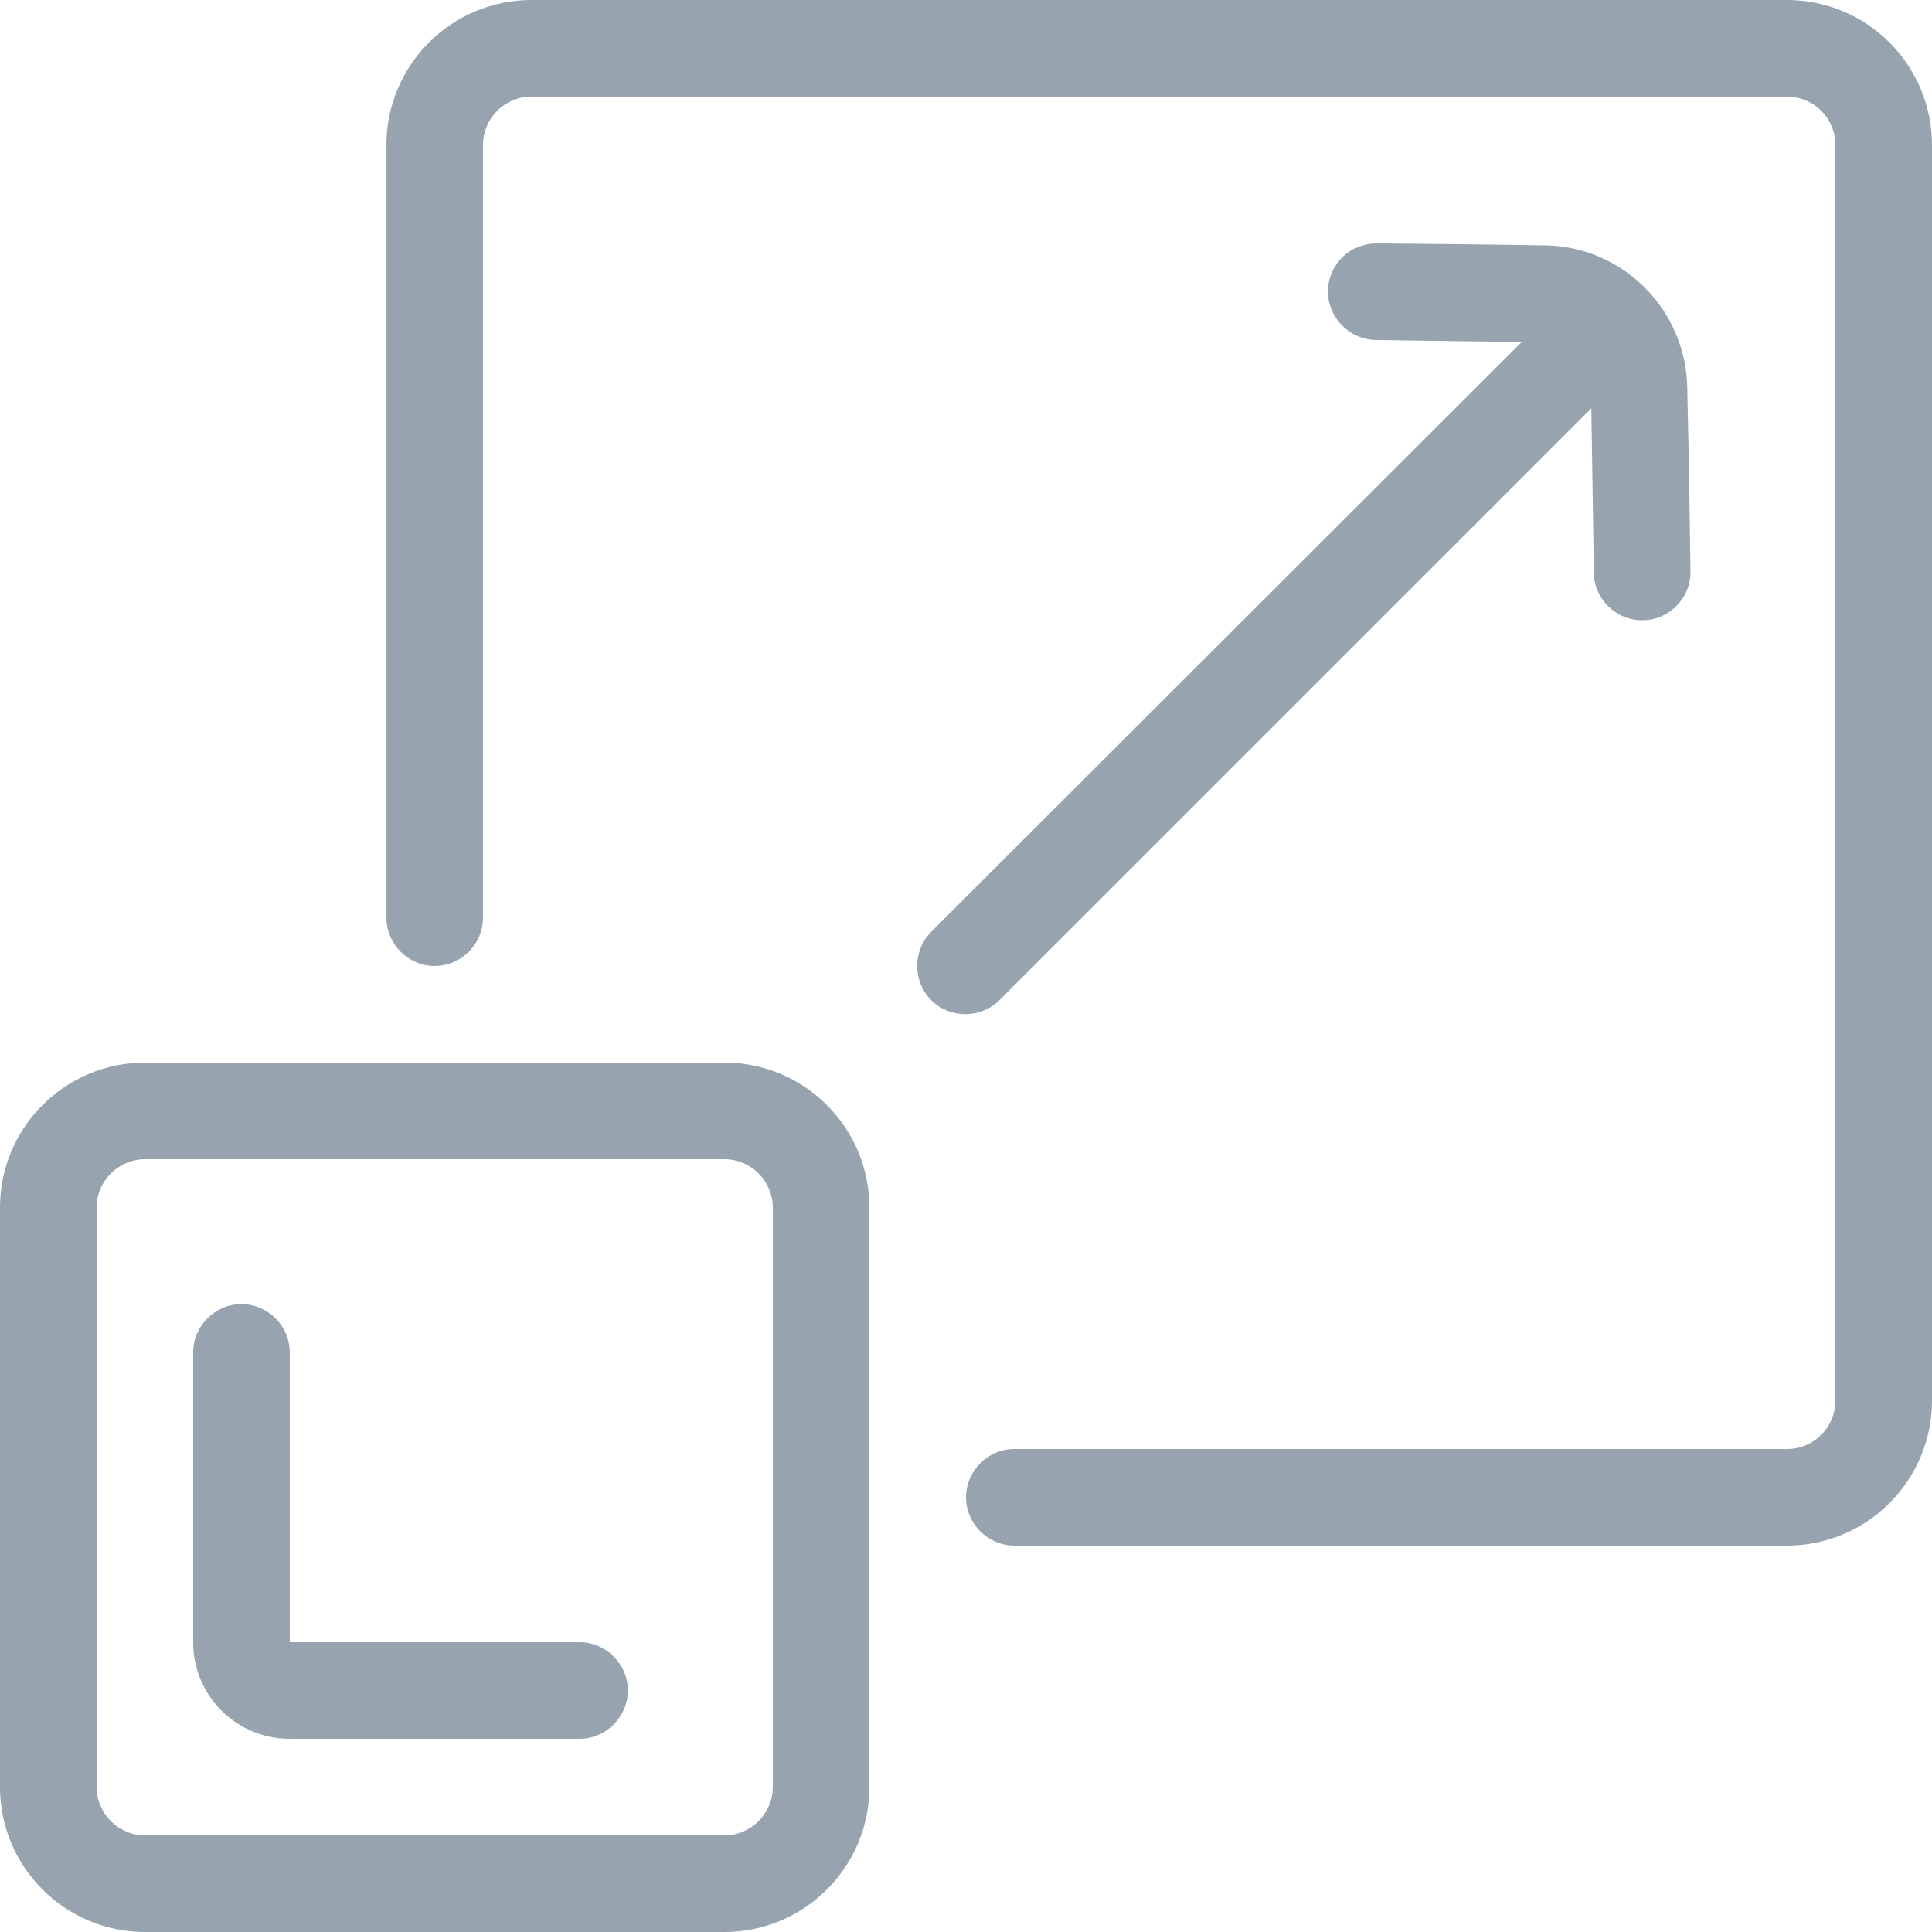
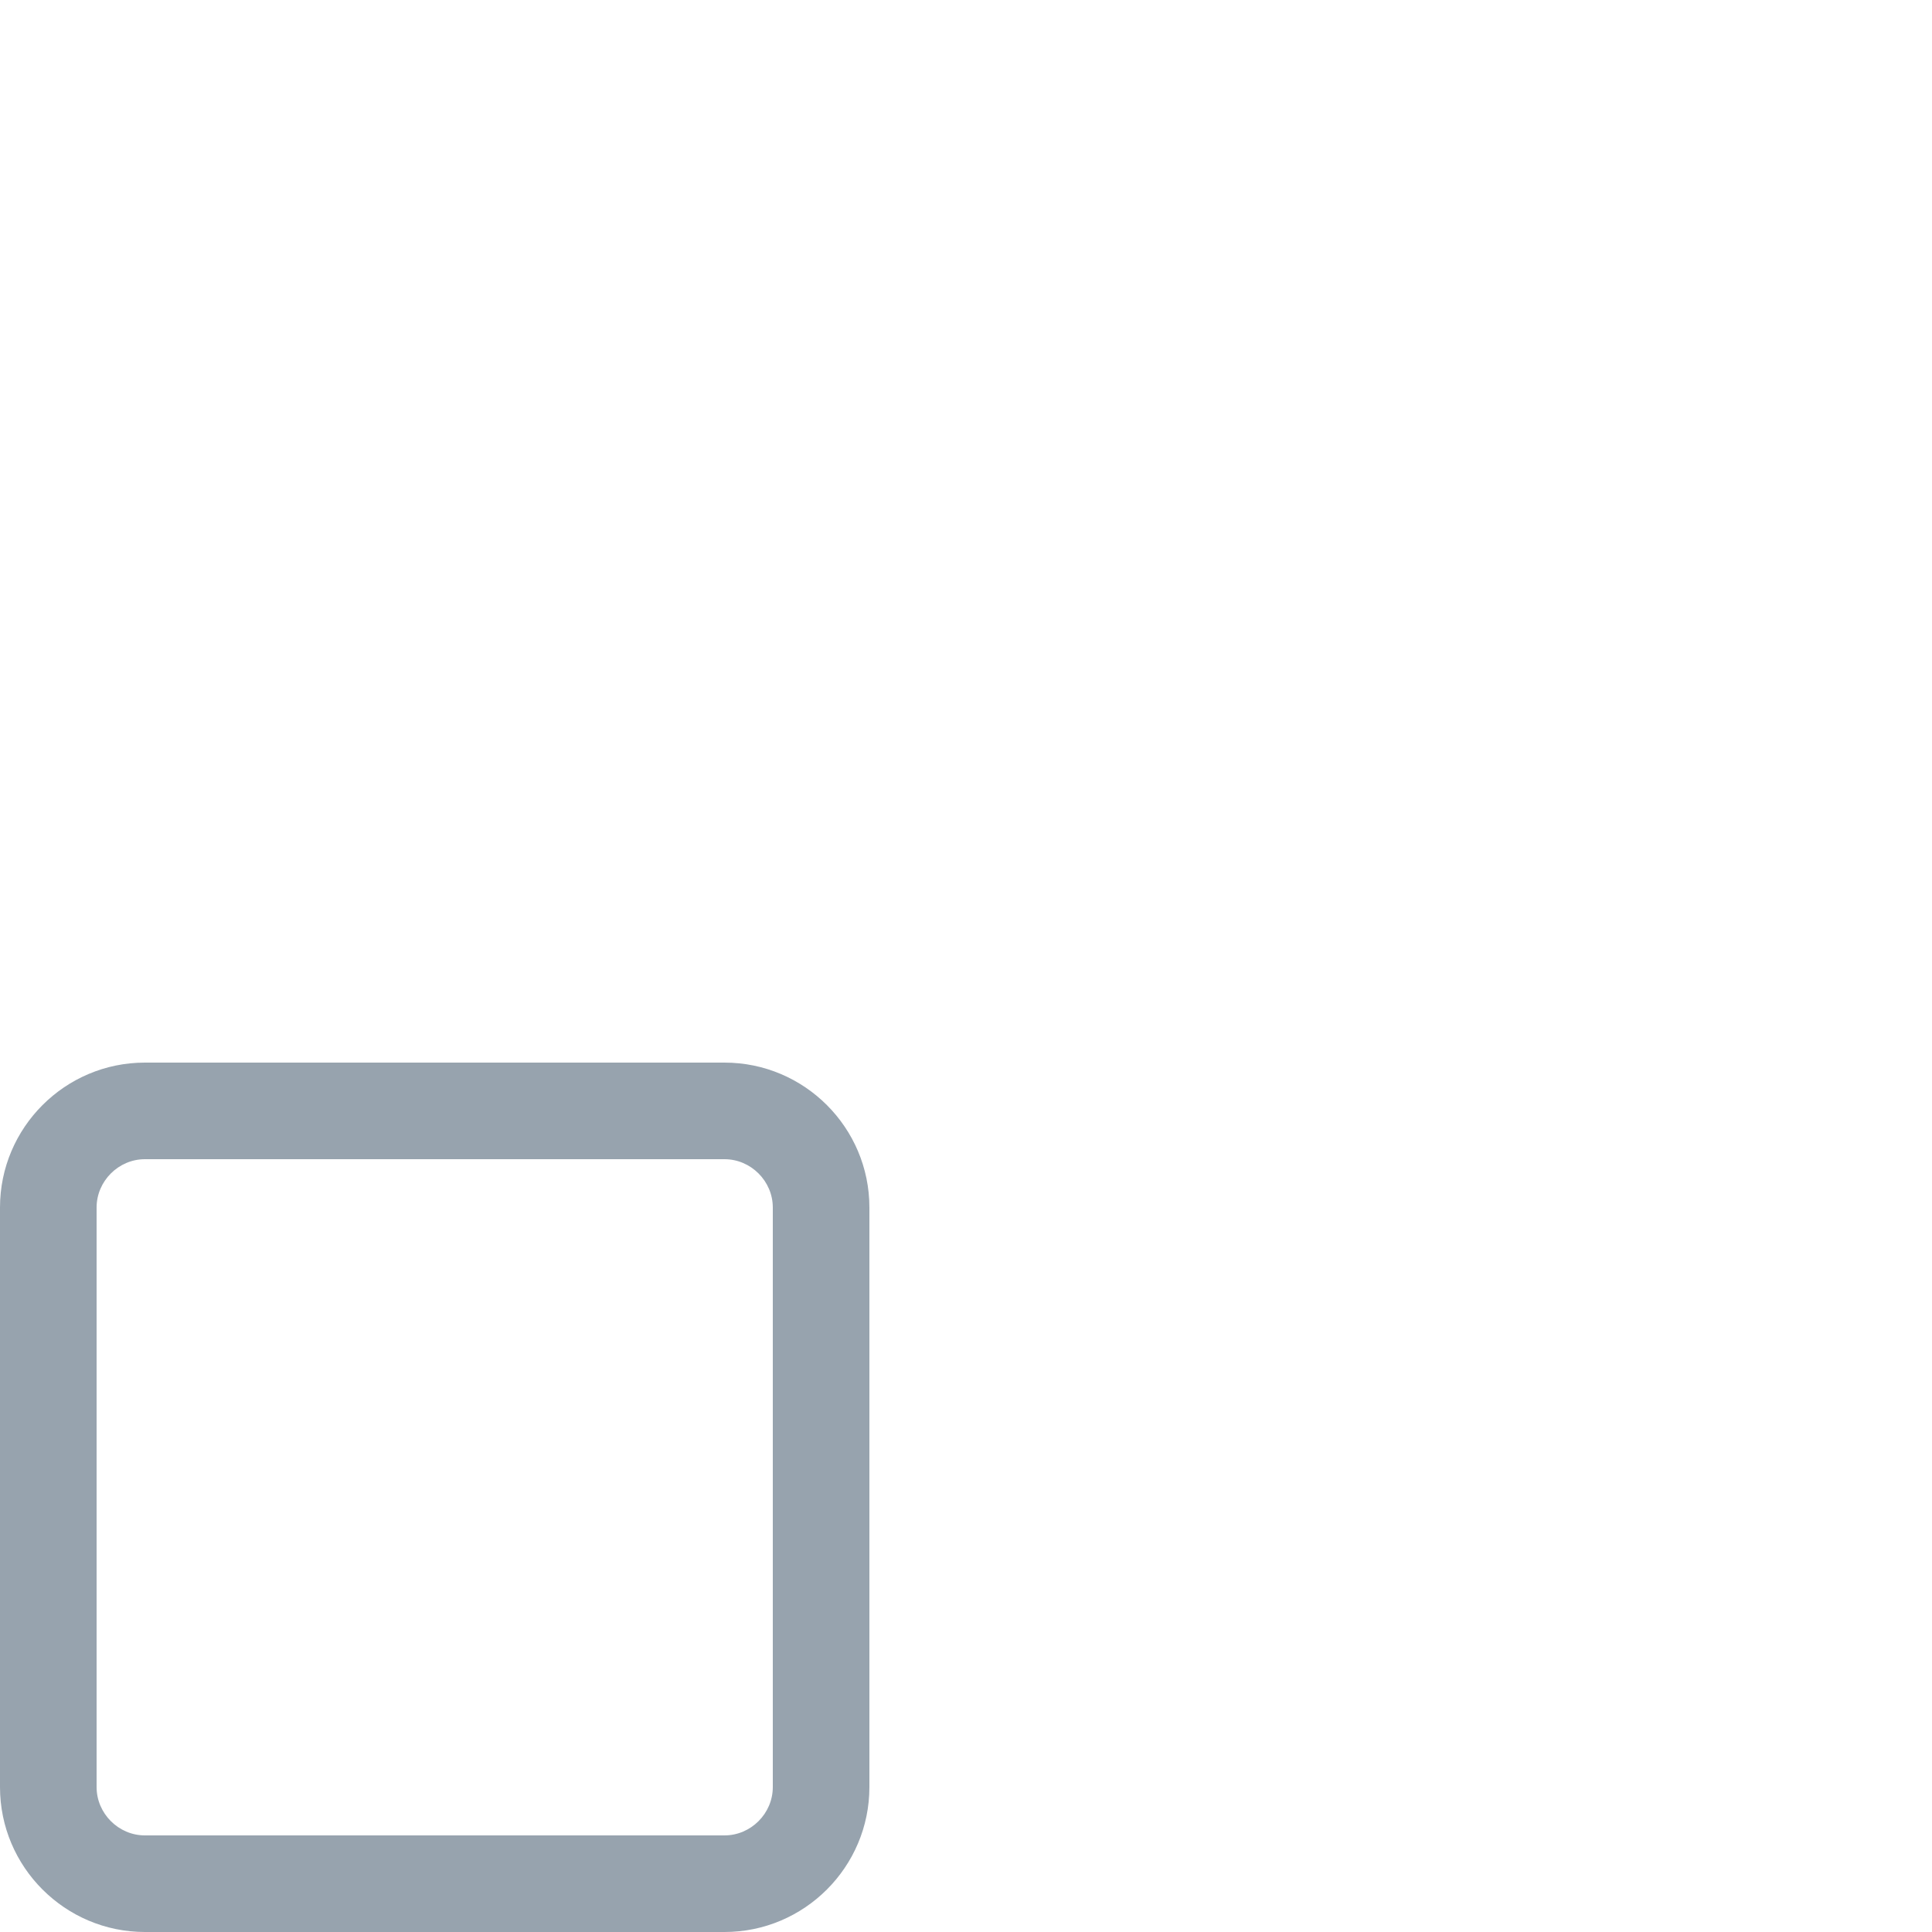
<svg xmlns="http://www.w3.org/2000/svg" width="47" height="47" viewBox="0 0 47 47" fill="none">
  <g clip-path="url(#clip0_1168_1277)">
    <path fill-rule="evenodd" clip-rule="evenodd" d="M21.15 29.375C21.15 27.432 19.568 25.85 17.625 25.85H3.525C1.582 25.85 0 27.432 0 29.375V43.475C0 45.418 1.582 47 3.525 47H17.625C19.568 47 21.15 45.418 21.15 43.475V29.375ZM18.8 29.375V43.475C18.8 44.117 18.267 44.65 17.625 44.65H3.525C2.883 44.65 2.35 44.117 2.35 43.475V29.375C2.35 28.733 2.883 28.2 3.525 28.2H17.625C18.267 28.2 18.8 28.733 18.8 29.375Z" fill="#97A3AE" />
-     <path fill-rule="evenodd" clip-rule="evenodd" d="M4.699 32.9V39.95C4.699 41.25 5.749 42.3 7.049 42.3H14.099C14.742 42.3 15.274 41.767 15.274 41.125C15.274 40.483 14.742 39.95 14.099 39.95H7.049V32.9C7.049 32.258 6.517 31.725 5.874 31.725C5.232 31.725 4.699 32.258 4.699 32.9Z" fill="#97A3AE" />
-     <path fill-rule="evenodd" clip-rule="evenodd" d="M24.675 37.6H43.475C44.415 37.6 45.308 37.224 45.966 36.566C46.624 35.908 47 35.015 47 34.075V3.525C47 2.585 46.624 1.692 45.966 1.034C45.308 0.376 44.415 0 43.475 0H12.925C11.985 0 11.092 0.376 10.434 1.034C9.776 1.692 9.4 2.585 9.4 3.525V22.325C9.4 22.967 9.933 23.5 10.575 23.5C11.218 23.5 11.75 22.967 11.75 22.325V3.525C11.75 3.212 11.876 2.914 12.095 2.695C12.314 2.475 12.612 2.35 12.925 2.35H43.475C43.789 2.35 44.086 2.475 44.306 2.695C44.525 2.914 44.65 3.212 44.65 3.525V34.075C44.65 34.388 44.525 34.686 44.306 34.905C44.086 35.125 43.789 35.25 43.475 35.25H24.675C24.033 35.25 23.5 35.783 23.5 36.425C23.5 37.067 24.033 37.6 24.675 37.6Z" fill="#97A3AE" />
-     <path fill-rule="evenodd" clip-rule="evenodd" d="M37.035 8.303L22.653 22.669C22.199 23.124 22.199 23.876 22.653 24.33C23.108 24.785 23.86 24.785 24.314 24.33L38.712 9.933L38.774 13.928C38.774 14.57 39.323 15.102 39.965 15.087C40.607 15.087 41.14 14.539 41.124 13.896C41.124 13.896 41.093 11.389 41.046 9.431C41.015 7.536 39.479 5.985 37.568 5.969C35.751 5.938 33.495 5.922 33.495 5.922C32.837 5.922 32.32 6.423 32.304 7.081C32.304 7.724 32.821 8.256 33.463 8.272L37.02 8.319L37.035 8.303Z" fill="#97A3AE" />
  </g>
  <defs>
    <clipPath id="clip0_1168_1277">
      <rect width="47" height="47" fill="white" />
    </clipPath>
  </defs>
</svg>